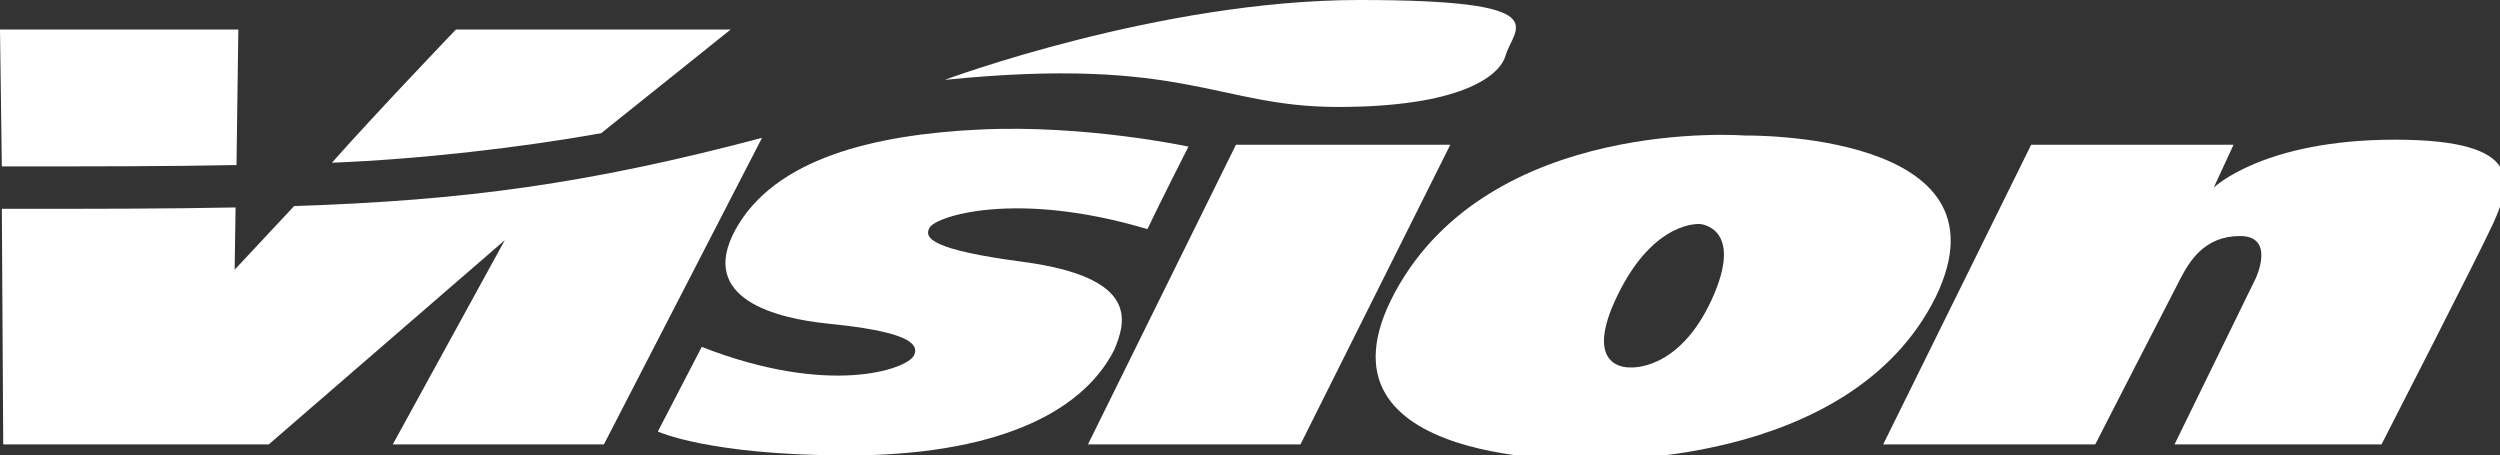
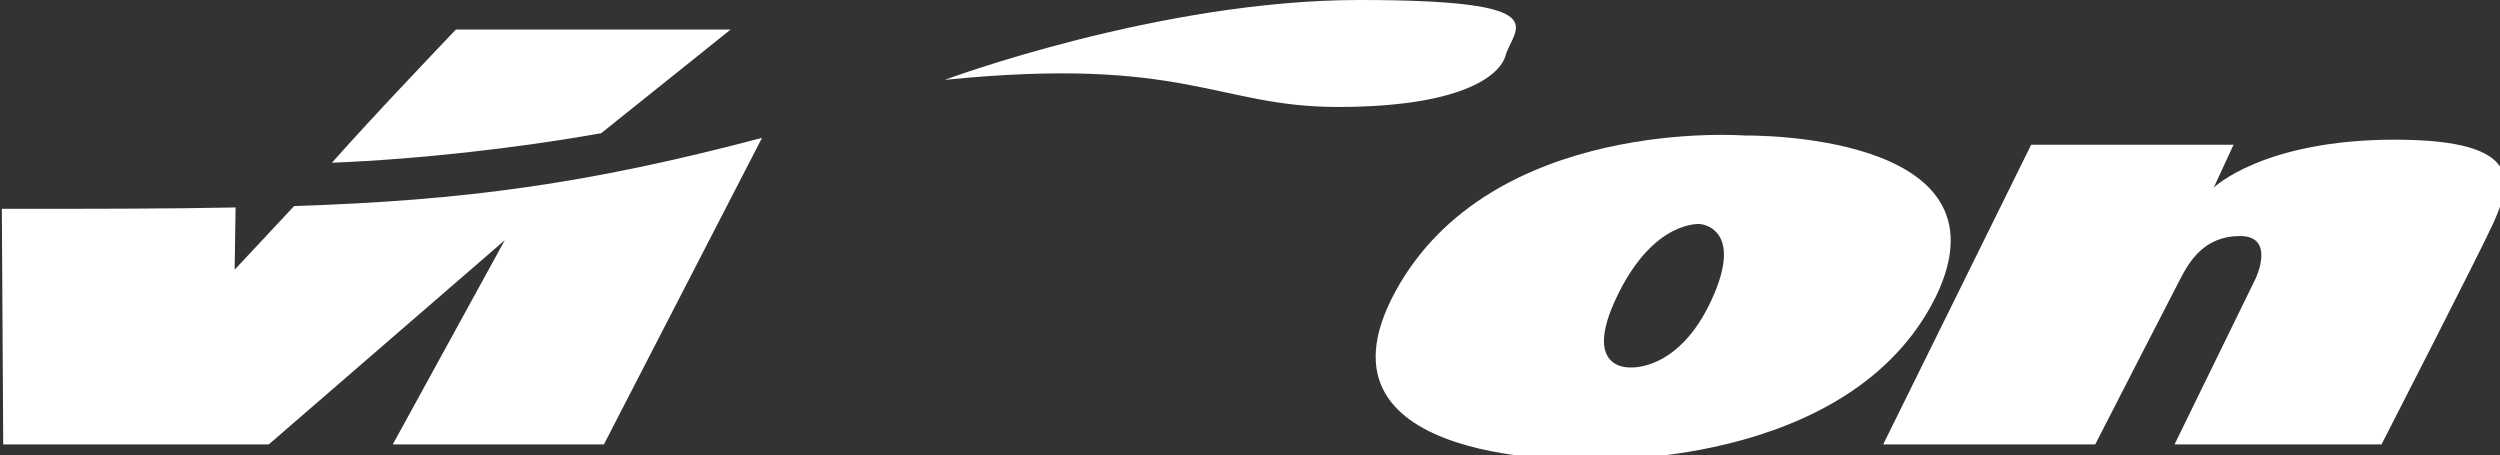
<svg xmlns="http://www.w3.org/2000/svg" id="Layer_1" version="1.1" viewBox="0 0 542.3 98.8">
  <rect x="0" y="0" width="542.3" height="98.8" fill="#333333" stroke="none" />
  <defs>
    <style>
      .st0 {
        fill: #fff;
      }
    </style>
  </defs>
  <path class="st0" d="M408.5,96.4l32.1-65h43.9l-4.3,9.3s10.7-10.4,39.3-10.4,25.1,9.6,21.4,18c-2.8,6.2-24.3,48.1-24.3,48.1h-44.9l17.6-36s4.4-9.2-3.4-9.2-11,5.6-12.9,9.2c-1.9,3.6-18.5,36-18.5,36h-45.8Z" />
  <path class="st0" d="M419.9,64.4c-18.6,37.6-75.3,35.3-75.3,35.3,0,0-62.7,2-42-36.3,20.7-38.3,75.9-34,75.9-34,0,0,58.9-1,41.4,35h0ZM368.8,48.6s-9.9-1-17.9,15.4c-8,16.4,2.7,15.7,2.7,15.7,0,0,10.5,1,17.7-14.7,7.2-15.7-2.5-16.4-2.5-16.4h0Z" />
-   <path class="st0" d="M152.2,75.3l-9.5,18.3s10.8,5.1,40.9,5.2c31.8,0,51-8.9,58.1-22.9,2.5-6,5.7-15.7-19.8-19.1-19.6-2.6-21.7-5.1-20.2-7.5,1.5-2.4,18.7-8.1,47.2.4,2.9-6.1,8.9-17.9,8.9-17.9,0,0-22.3-4.8-45.3-3.7-23,1.1-44.4,6.3-52.9,21.6-8.5,15.3,9.2,19.4,20,20.5,10.8,1.1,20.9,2.9,18.6,7-1.6,2.9-18.3,8.9-46.1-2h0Z" />
-   <polygon class="st0" points="268.1 31.4 236 96.4 282.1 96.4 314.6 31.4 268.1 31.4 268.1 31.4" />
  <path class="st0" d="M205,17.3S251.5,0,294.9,0s33.5,6,31.7,12c-1.3,4.7-10.2,11.2-36.4,11.2s-33.1-11.1-85-5.9h0Z" />
  <path class="st0" d="M130.4,28.9l28.1-22.5h-59.6s-17.8,18.6-26.9,28.9c19.7-.8,40.9-3.3,58.4-6.4h0Z" />
  <path class="st0" d="M63.8,44.7c-5.5,5.9-12.9,13.8-12.9,13.8l.2-13.5c-14.8.3-31.3.3-50.7.3l.3,51.1h57.6l51.2-44.3-24.3,44.3h45.8l34.3-66.5c-37.8,10-64.6,13.6-101.6,14.8h0Z" />
-   <path class="st0" d="M51.3,35.9l.4-29.5H0l.4,29.7c19.6,0,36.2,0,50.9-.3h0Z" />
</svg>